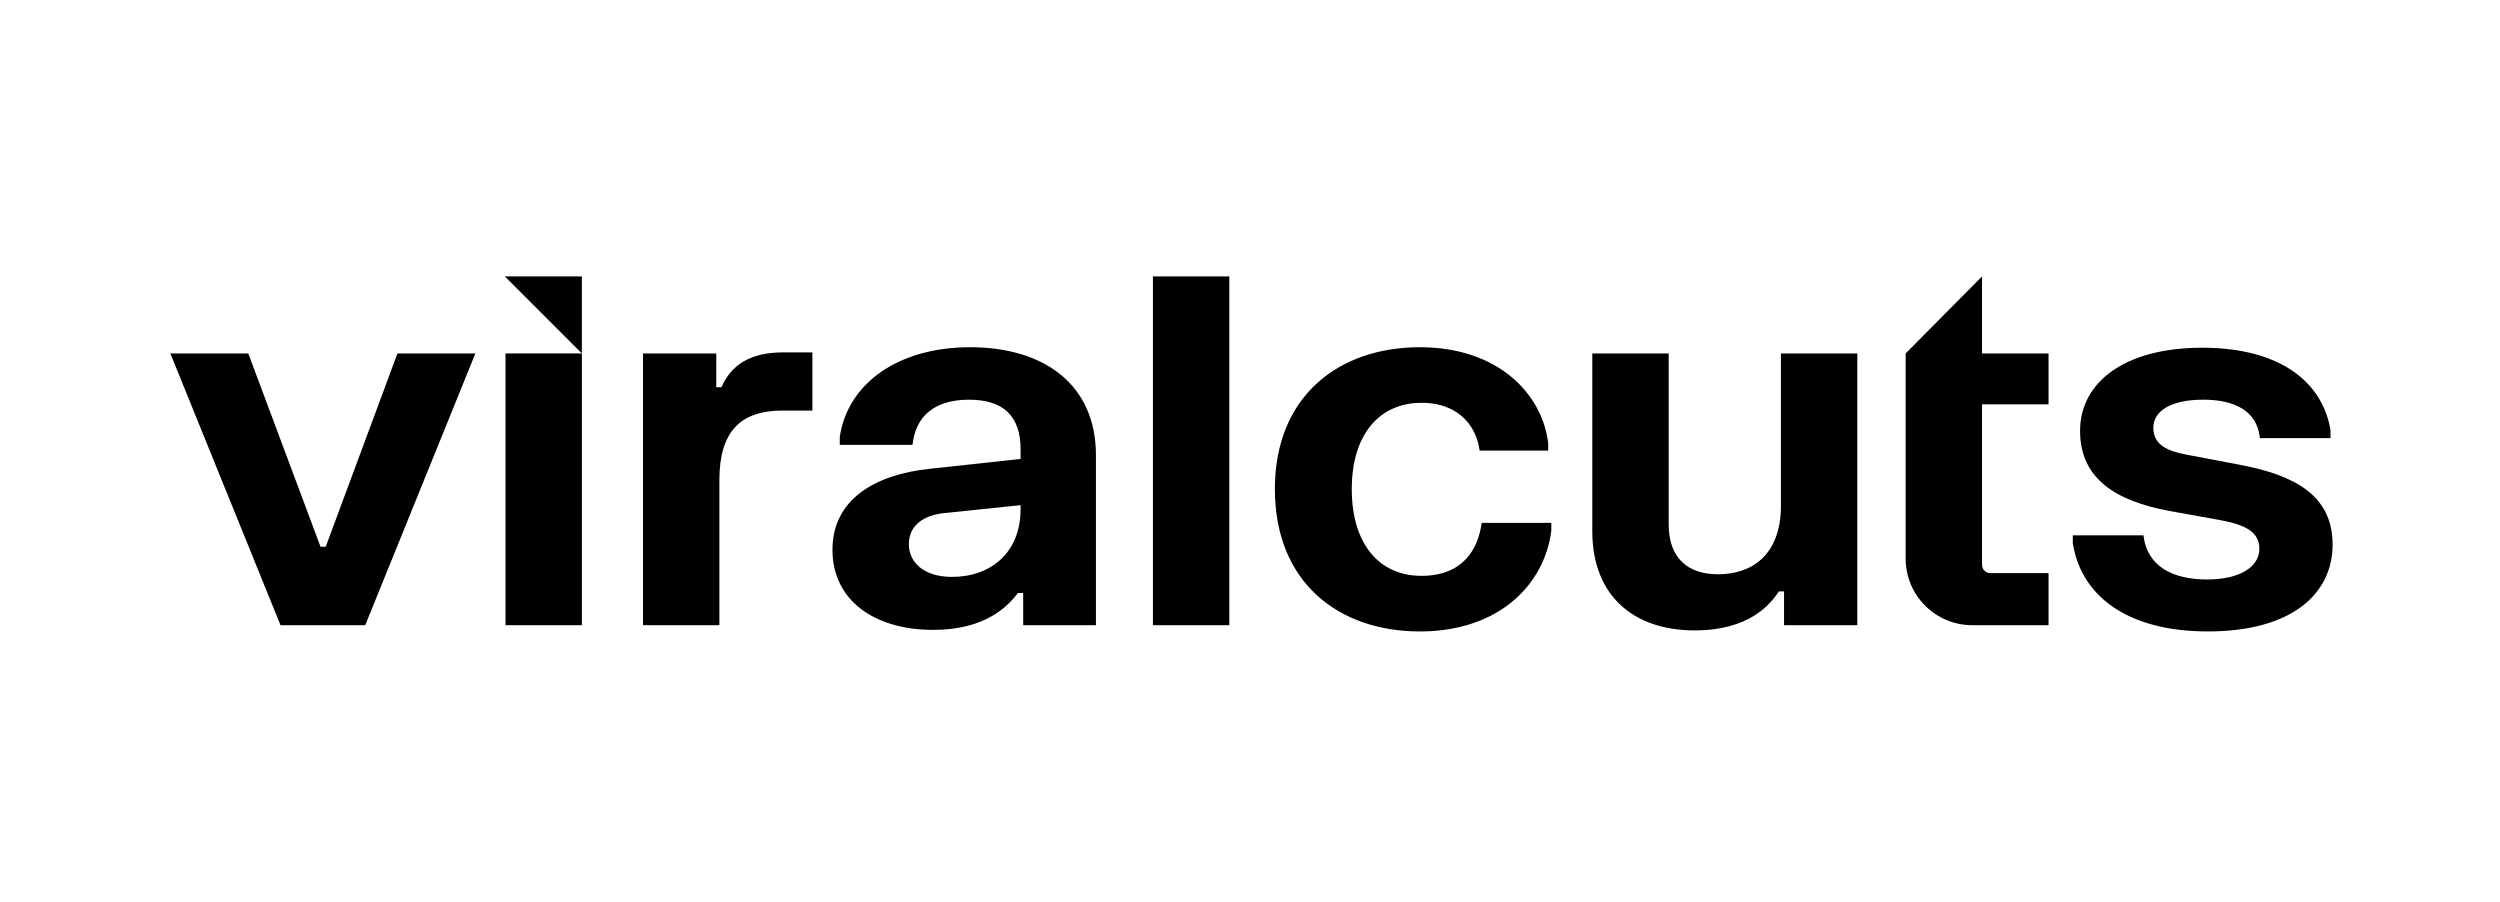
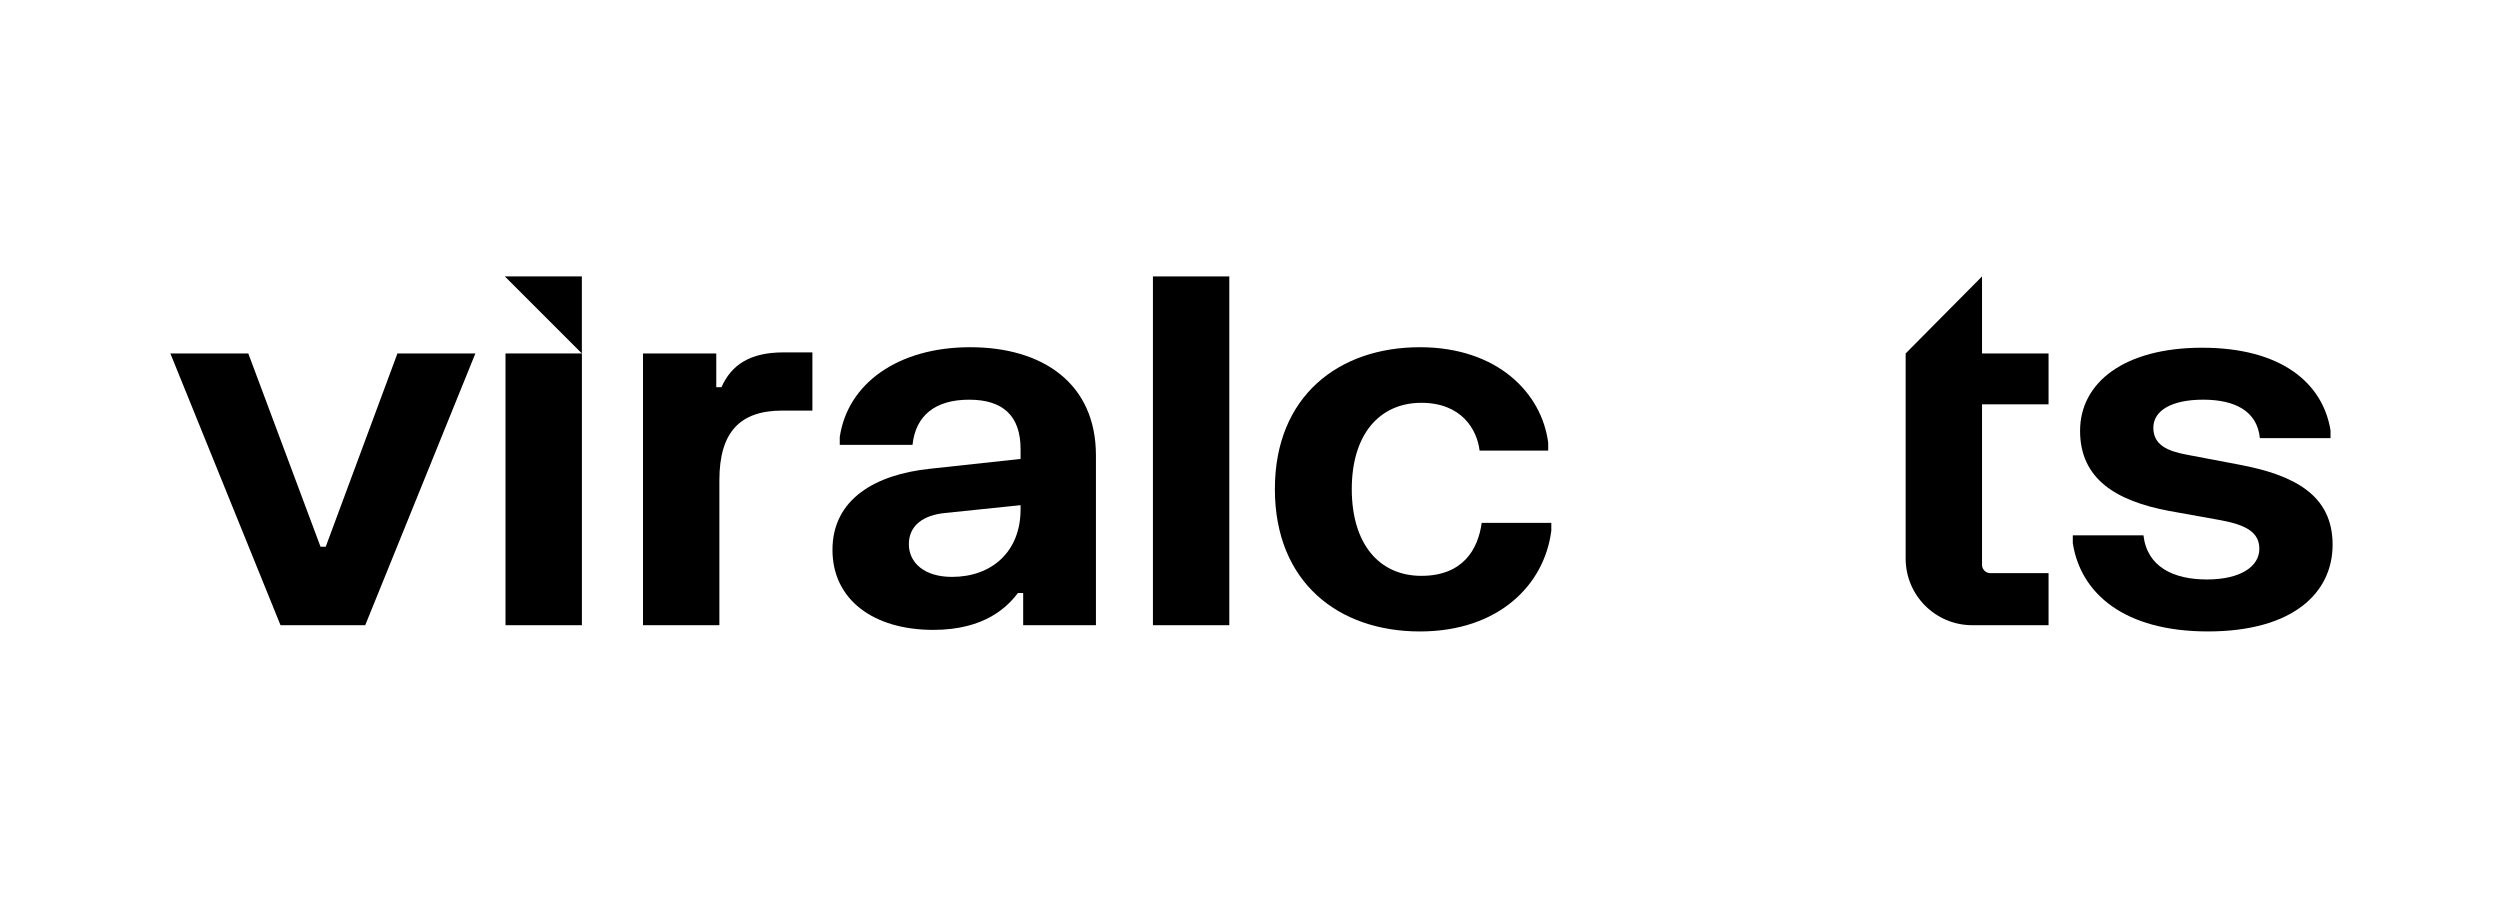
<svg xmlns="http://www.w3.org/2000/svg" width="169" height="61" viewBox="0 0 169 61" fill="none">
  <path d="M11.516 23.893L18.963 42.264H24.689L32.136 23.893H26.867L22.019 36.96H21.668L16.784 23.893H11.516Z" fill="#1B3241" style="fill:#1B3241;fill:color(display-p3 0.106 0.196 0.255);fill-opacity:1;" />
  <path d="M34.172 23.893V42.264H39.336V23.893H34.172Z" fill="#1B3241" style="fill:#1B3241;fill:color(display-p3 0.106 0.196 0.255);fill-opacity:1;" />
  <path d="M43.467 23.893V42.264H48.63V32.463C48.63 29.197 50.035 27.756 52.881 27.756H54.918V23.822H52.951C50.703 23.822 49.438 24.665 48.771 26.176H48.42V23.893H43.467Z" fill="#1B3241" style="fill:#1B3241;fill:color(display-p3 0.106 0.196 0.255);fill-opacity:1;" />
  <path d="M56.767 30.075H61.685C61.896 28.108 63.195 27.019 65.514 27.019C67.797 27.019 68.991 28.108 68.991 30.356V31.024L62.844 31.691C59.191 32.078 56.275 33.729 56.275 37.171C56.275 40.543 59.05 42.58 63.09 42.58C66.603 42.58 68.113 41 68.816 40.086H69.167V42.264H74.085V30.778C74.085 25.93 70.502 23.472 65.584 23.472C60.701 23.472 57.294 25.93 56.767 29.549V30.075ZM61.439 36.785C61.439 35.52 62.422 34.818 63.898 34.677L68.991 34.15V34.431C68.991 37.312 67.024 38.998 64.355 38.998C62.493 38.998 61.439 38.049 61.439 36.785Z" fill="#1B3241" style="fill:#1B3241;fill:color(display-p3 0.106 0.196 0.255);fill-opacity:1;" />
  <path d="M86.182 33.061C86.182 39.384 90.502 42.686 95.982 42.686C101.321 42.686 104.412 39.524 104.869 35.871V35.344H100.162C99.916 37.171 98.862 38.927 96.087 38.927C93.242 38.927 91.38 36.785 91.38 33.061C91.38 29.338 93.277 27.23 96.087 27.23C98.792 27.23 99.846 29.022 100.021 30.462H104.658V29.935C104.237 26.598 101.251 23.472 95.982 23.472C90.502 23.472 86.182 26.774 86.182 33.061Z" fill="#1B3241" style="fill:#1B3241;fill:color(display-p3 0.106 0.196 0.255);fill-opacity:1;" />
-   <path d="M125.554 42.264V23.893H120.39V34.185C120.39 37.522 118.423 38.821 116.14 38.821C114.067 38.821 112.803 37.697 112.803 35.449V23.893H107.639V35.906C107.639 40.261 110.414 42.615 114.559 42.615C118.212 42.615 119.652 40.894 120.249 39.98H120.601V42.264H125.554Z" fill="#1B3241" style="fill:#1B3241;fill:color(display-p3 0.106 0.196 0.255);fill-opacity:1;" />
  <path d="M140.613 29.126C140.613 32.393 143.072 33.868 146.62 34.536L150.132 35.168C151.818 35.484 152.732 35.976 152.732 37.1C152.732 38.294 151.467 39.172 149.184 39.172C146.936 39.172 145.144 38.329 144.898 36.187H140.121V36.713C140.648 40.121 143.599 42.685 149.254 42.685C154.945 42.685 157.684 40.121 157.684 36.819C157.684 33.482 155.12 32.112 151.362 31.409L147.849 30.742C146.514 30.496 145.566 30.075 145.566 28.915C145.566 27.756 146.795 27.018 148.938 27.018C151.081 27.018 152.591 27.791 152.767 29.618H157.544V29.091C157.017 25.859 154.172 23.506 148.868 23.506C143.599 23.506 140.613 25.859 140.613 29.126Z" fill="#1B3241" style="fill:#1B3241;fill:color(display-p3 0.106 0.196 0.255);fill-opacity:1;" />
  <path d="M77.938 18.686V42.264H83.101V18.686H77.938Z" fill="#1B3241" style="fill:#1B3241;fill:color(display-p3 0.106 0.196 0.255);fill-opacity:1;" />
  <path d="M34.127 18.686H39.334V23.893L34.127 18.686Z" fill="#1B3241" style="fill:#1B3241;fill:color(display-p3 0.106 0.196 0.255);fill-opacity:1;" />
  <path d="M128.822 23.893V37.76C128.822 40.248 130.838 42.264 133.326 42.264H138.482V38.745H134.548C134.237 38.745 133.985 38.493 133.985 38.182V27.335H138.482V23.893H133.985V18.686L128.822 23.893Z" fill="#1B3241" style="fill:#1B3241;fill:color(display-p3 0.106 0.196 0.255);fill-opacity:1;" />
</svg>